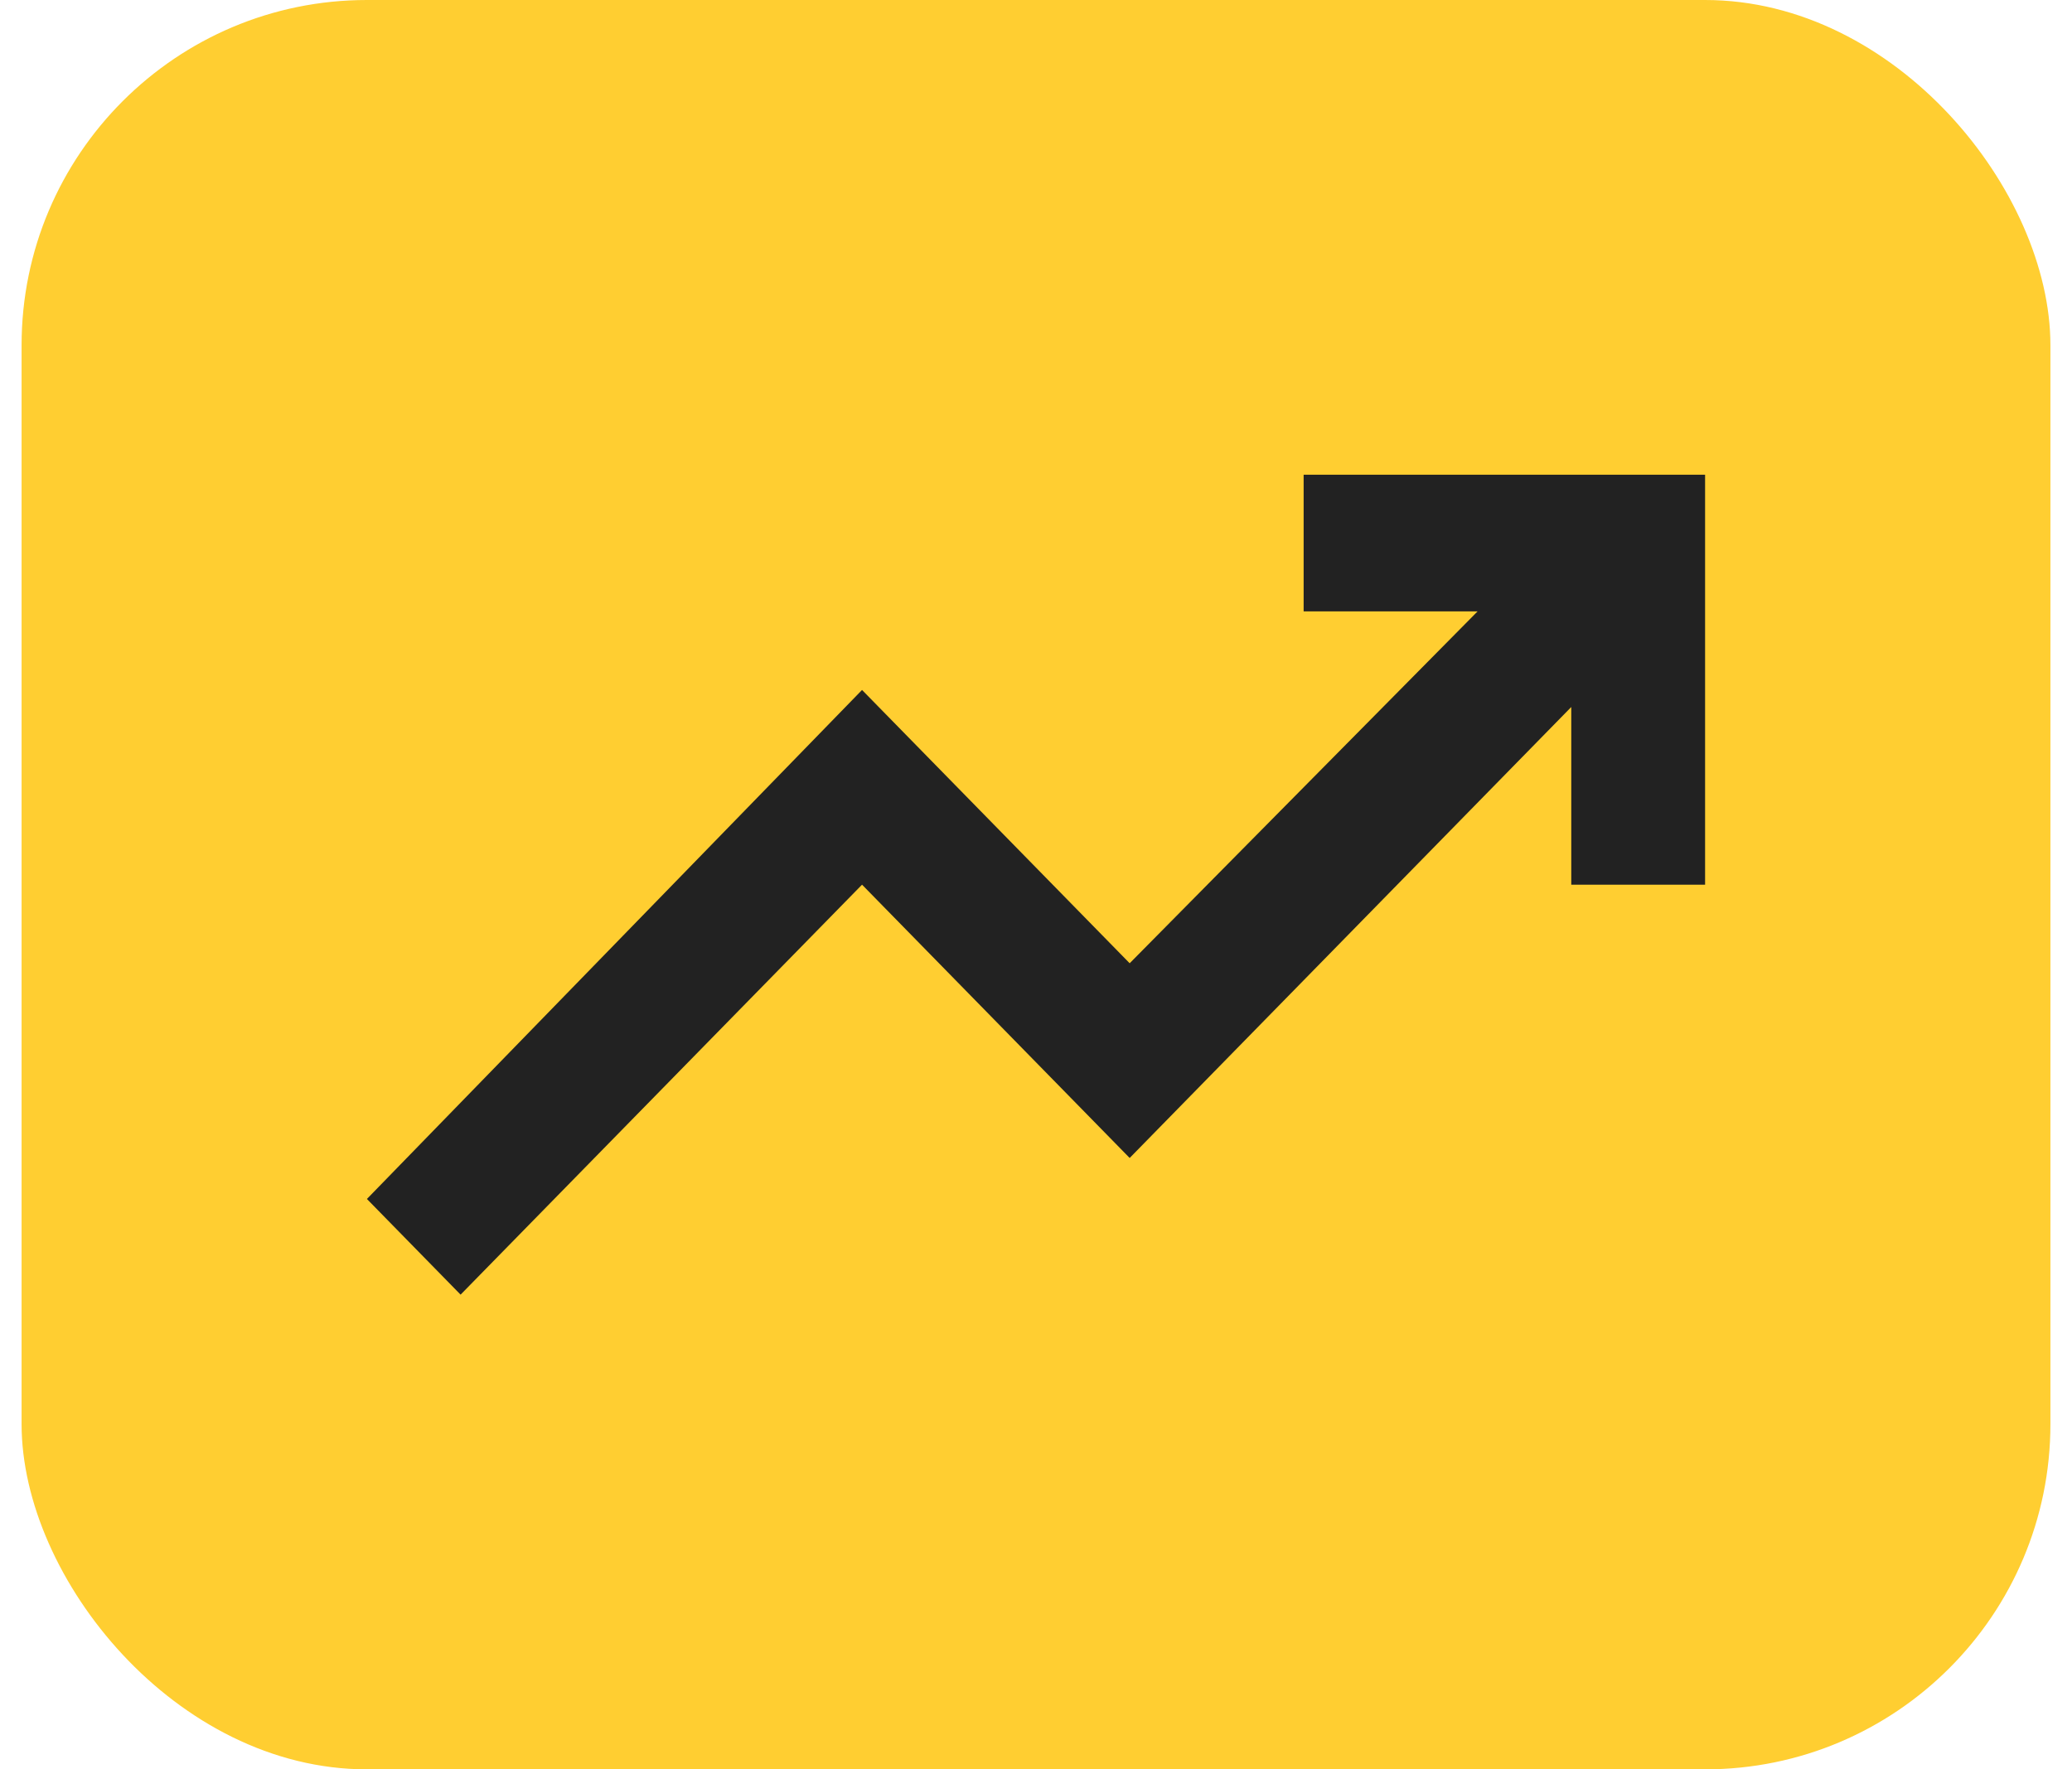
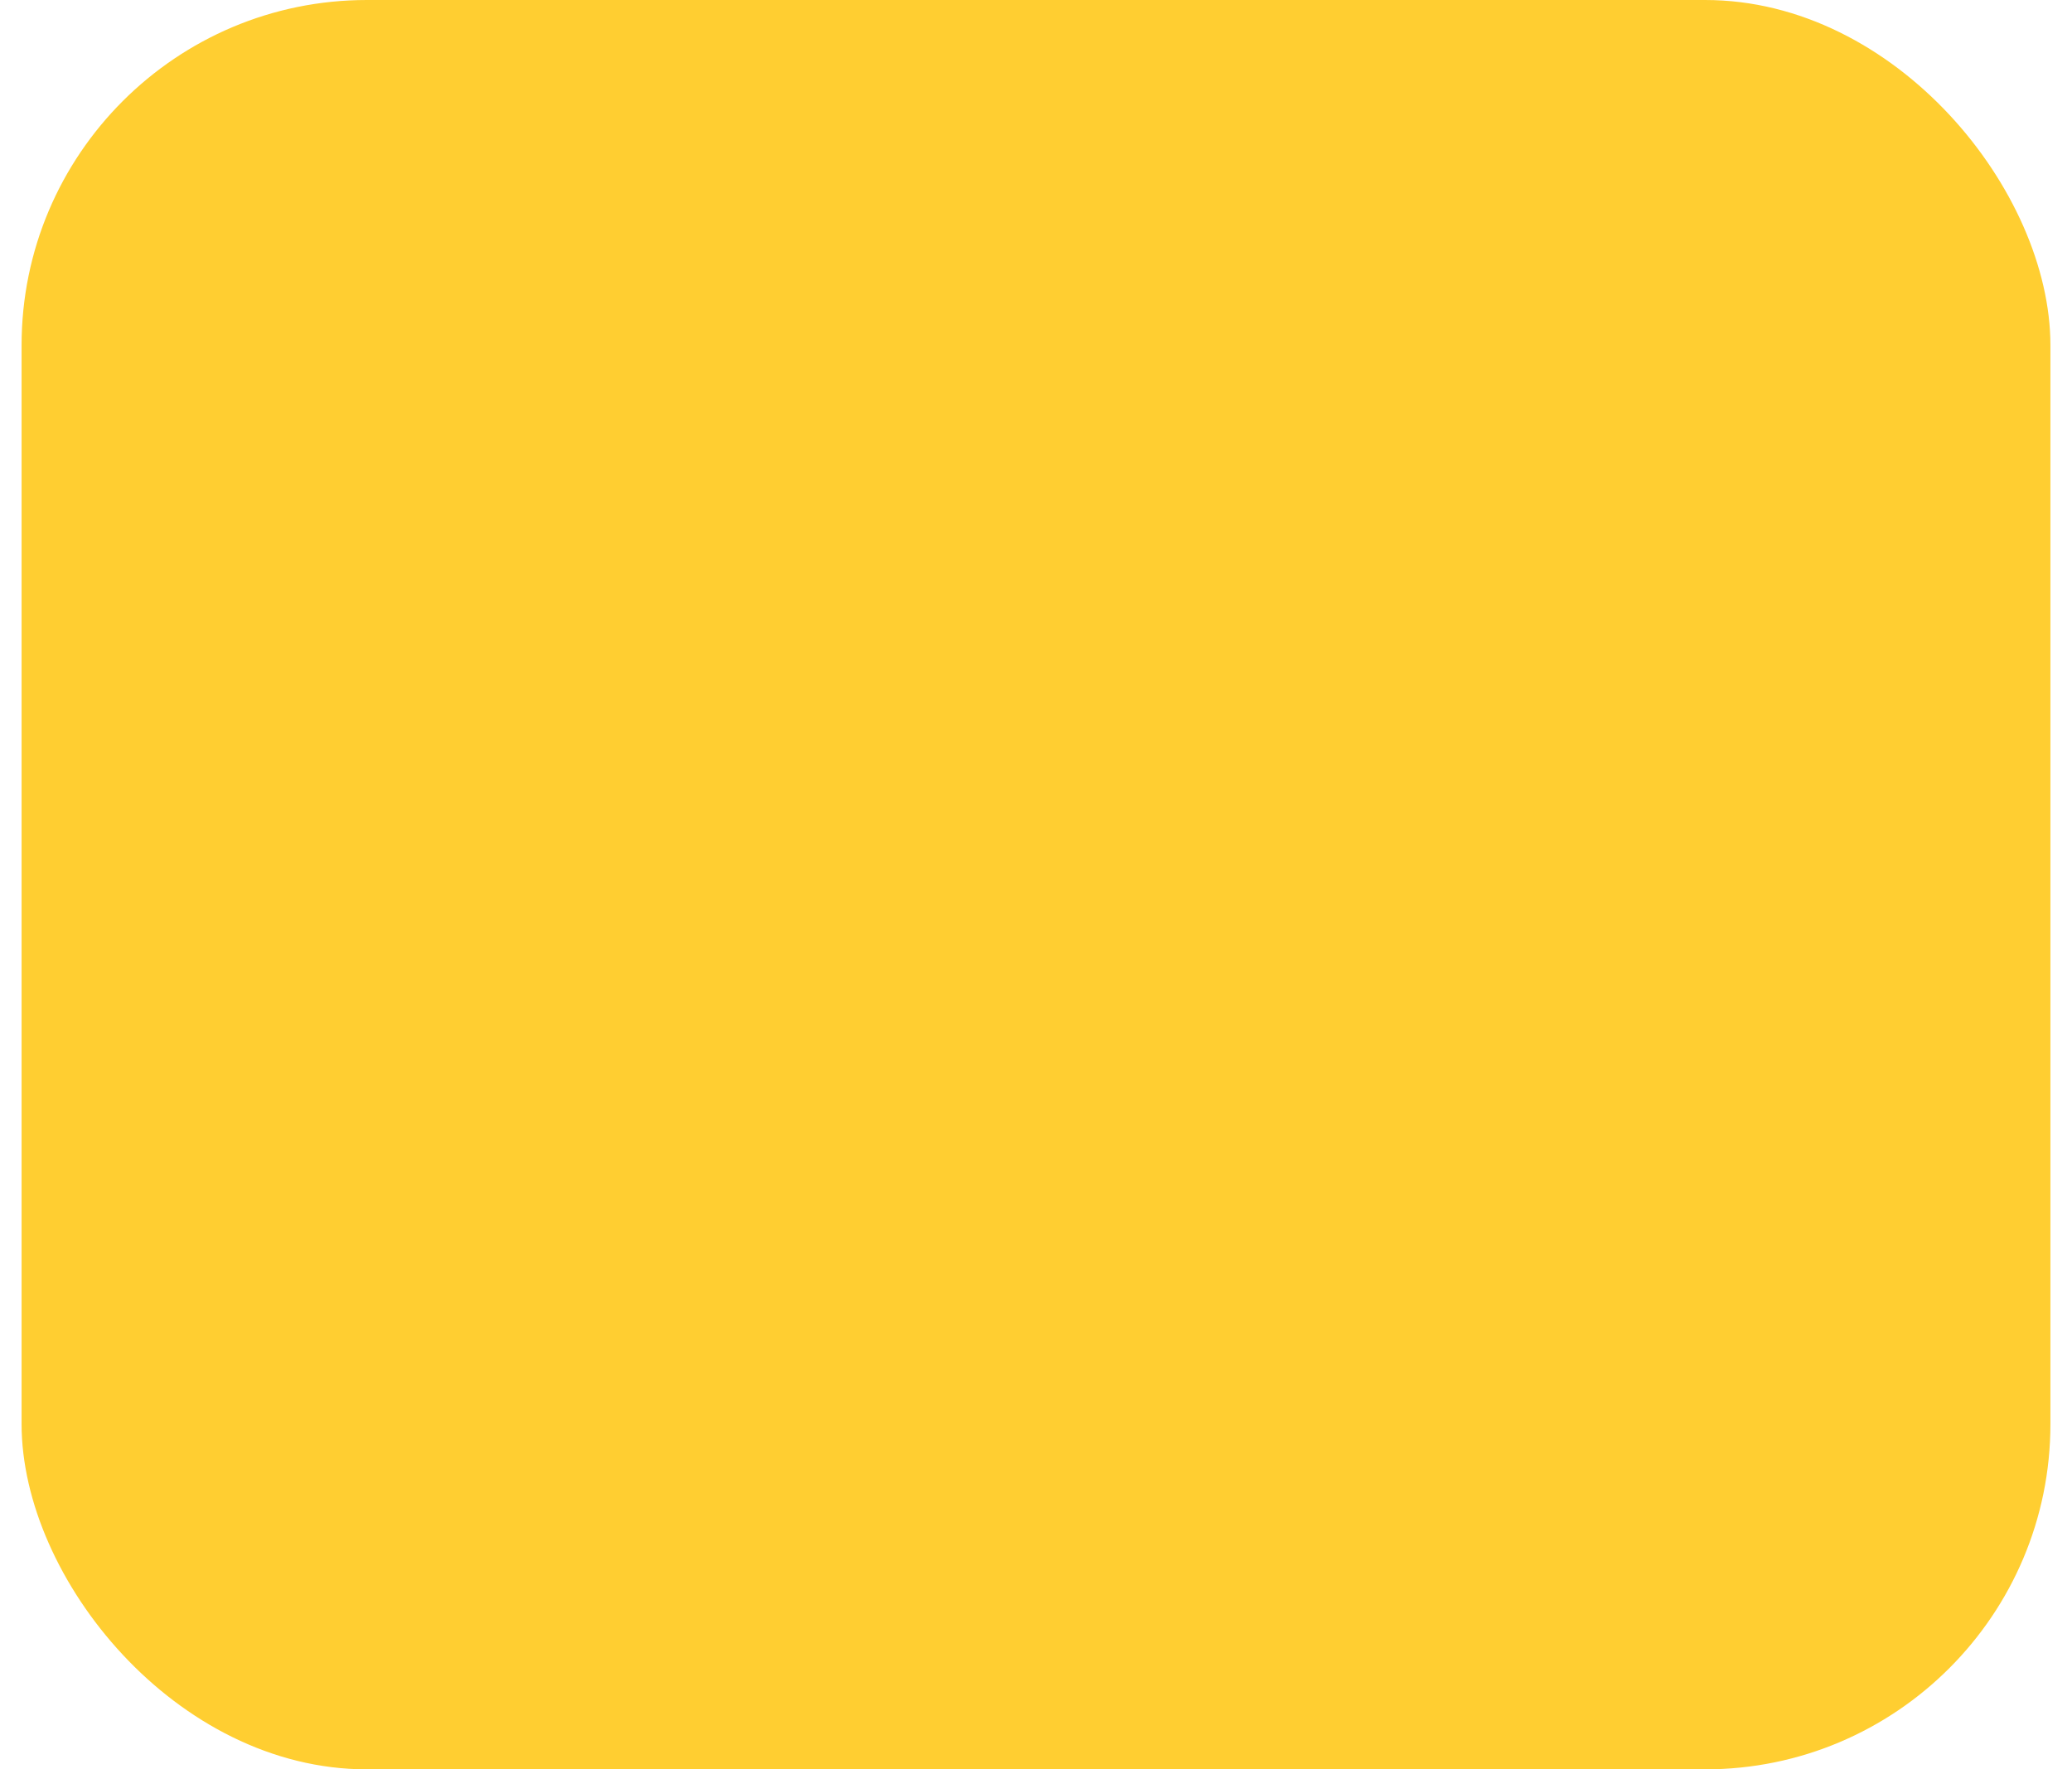
<svg xmlns="http://www.w3.org/2000/svg" width="48" height="41" viewBox="0 0 48 41" fill="none">
  <rect x="0.5" width="47" height="41" rx="8" fill="#FFCE31" />
-   <path d="M10.67 30L8.5 27.783L19.97 15.988L26.17 22.321L34.23 14.167H30.2V11H39.5V20.5H36.4V16.383L26.17 26.833L19.97 20.5L10.67 30Z" fill="#222222" />
</svg>